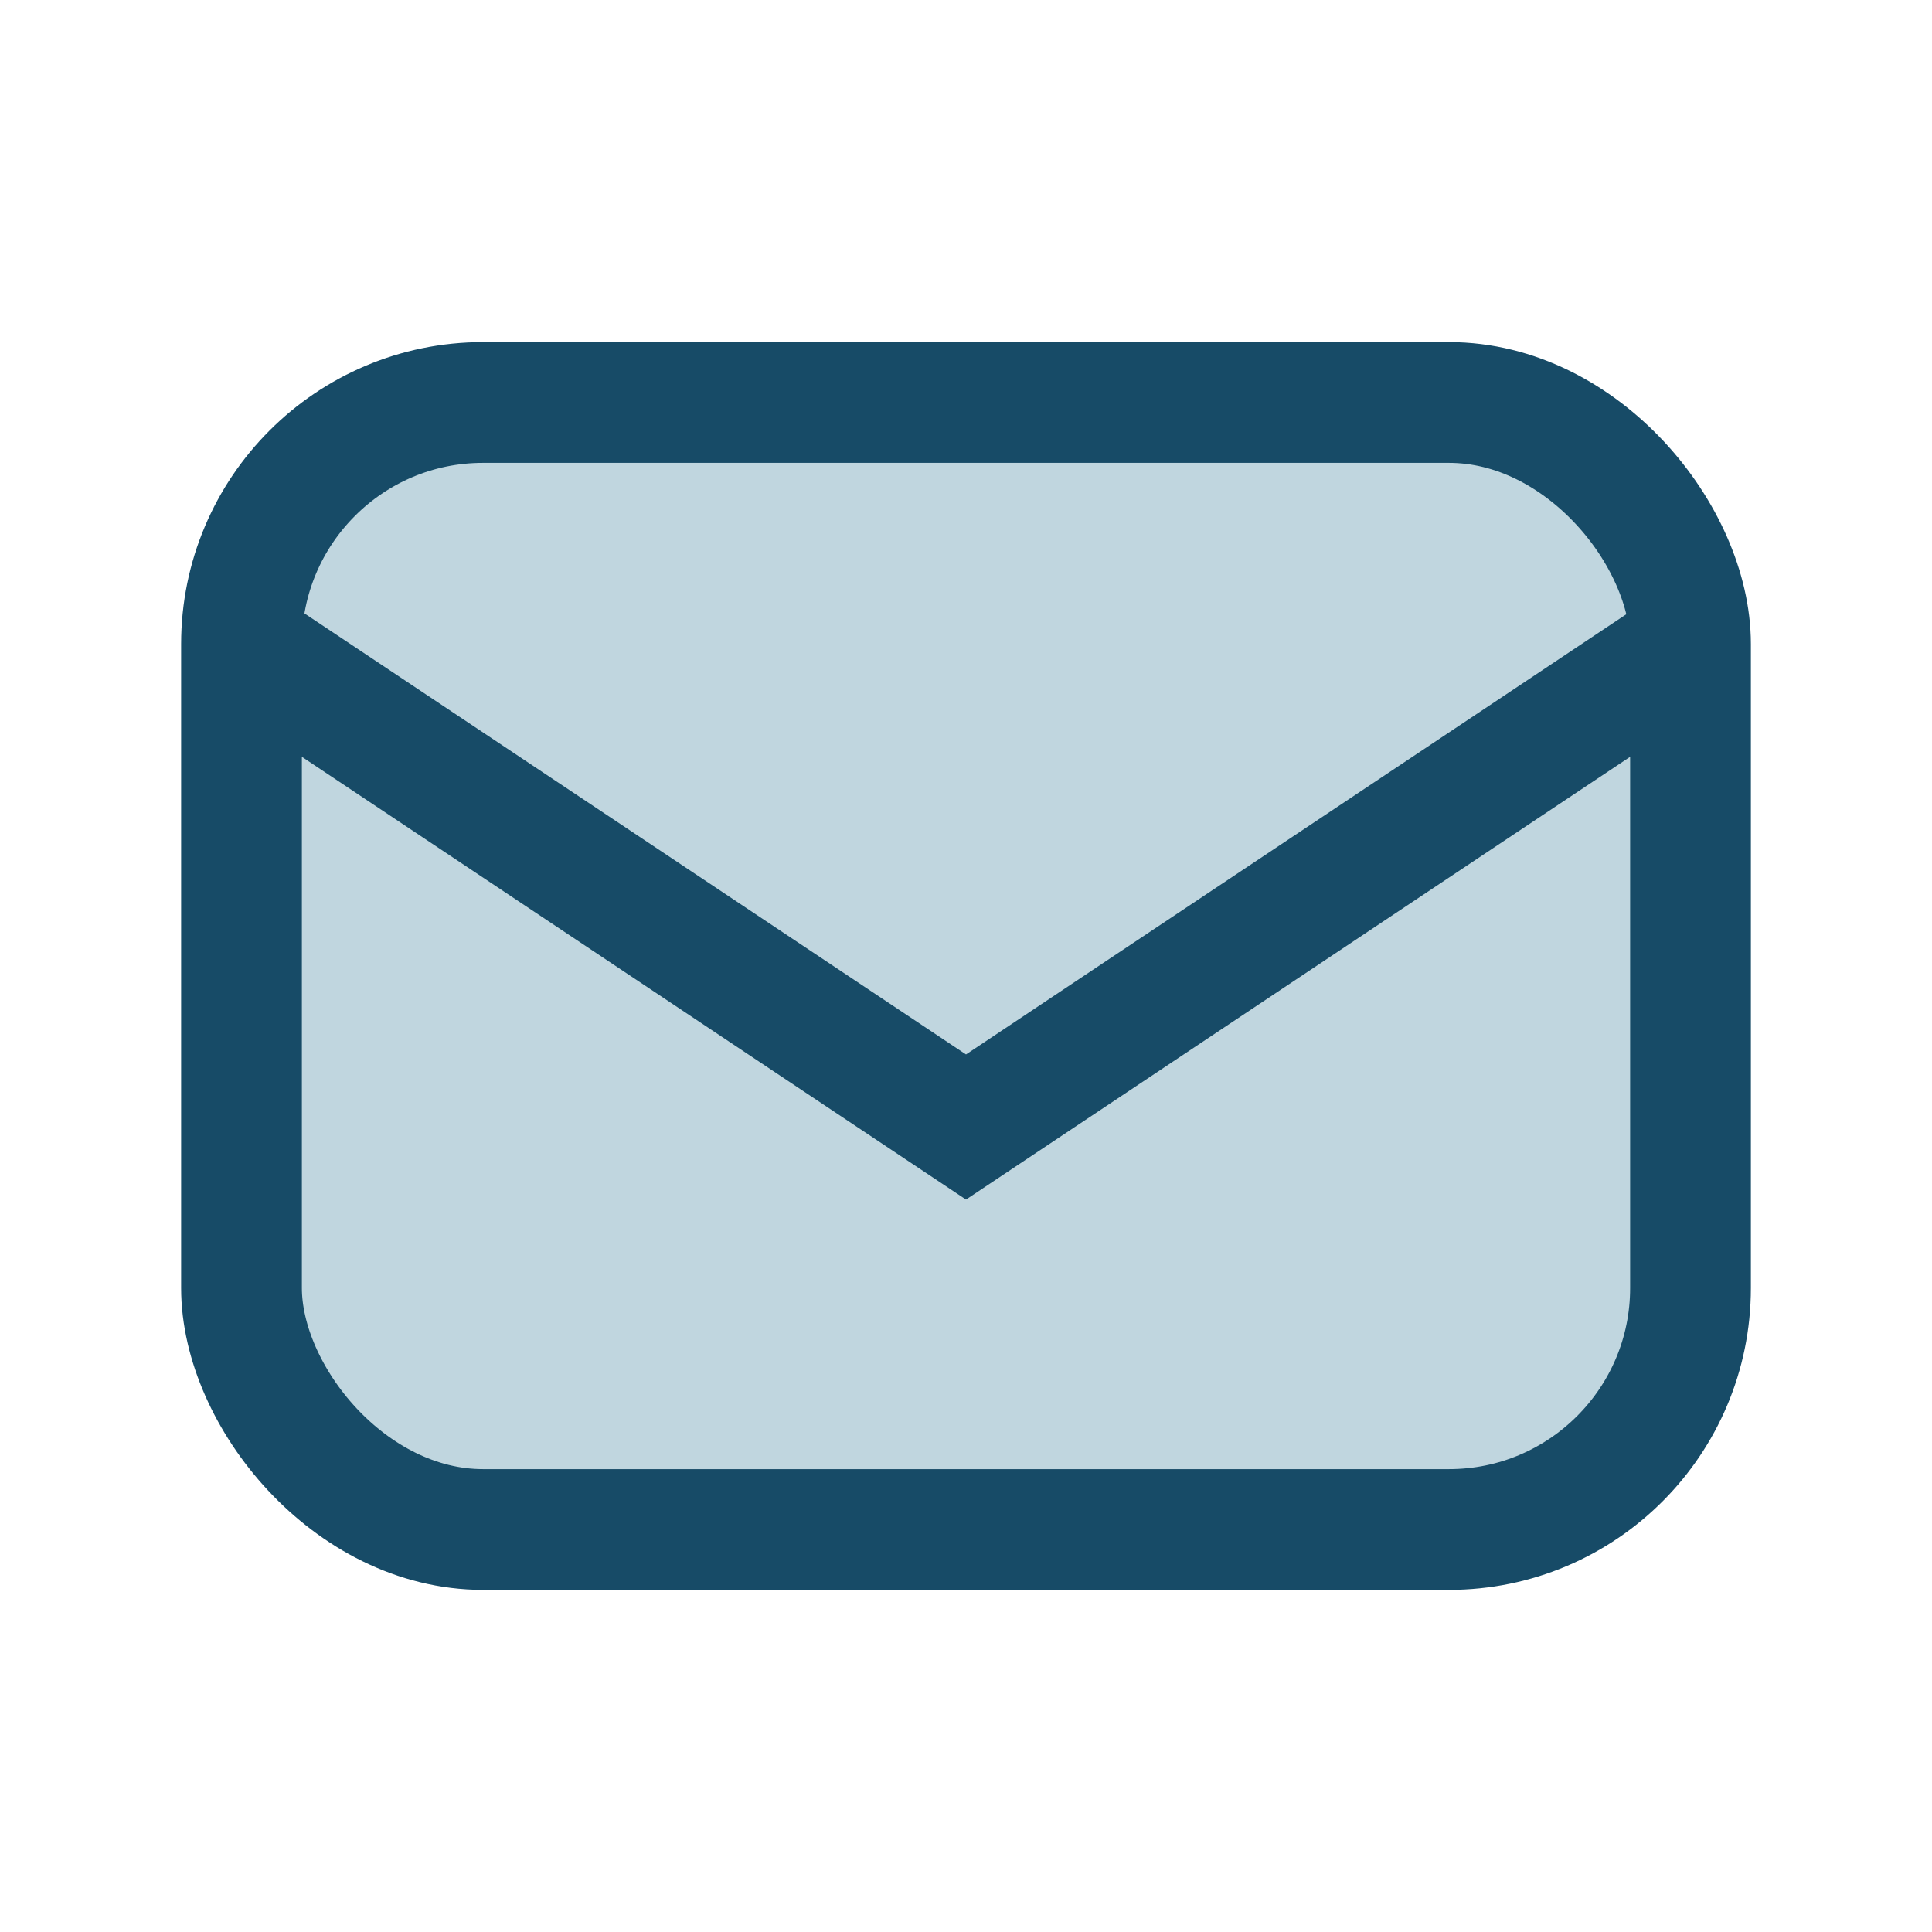
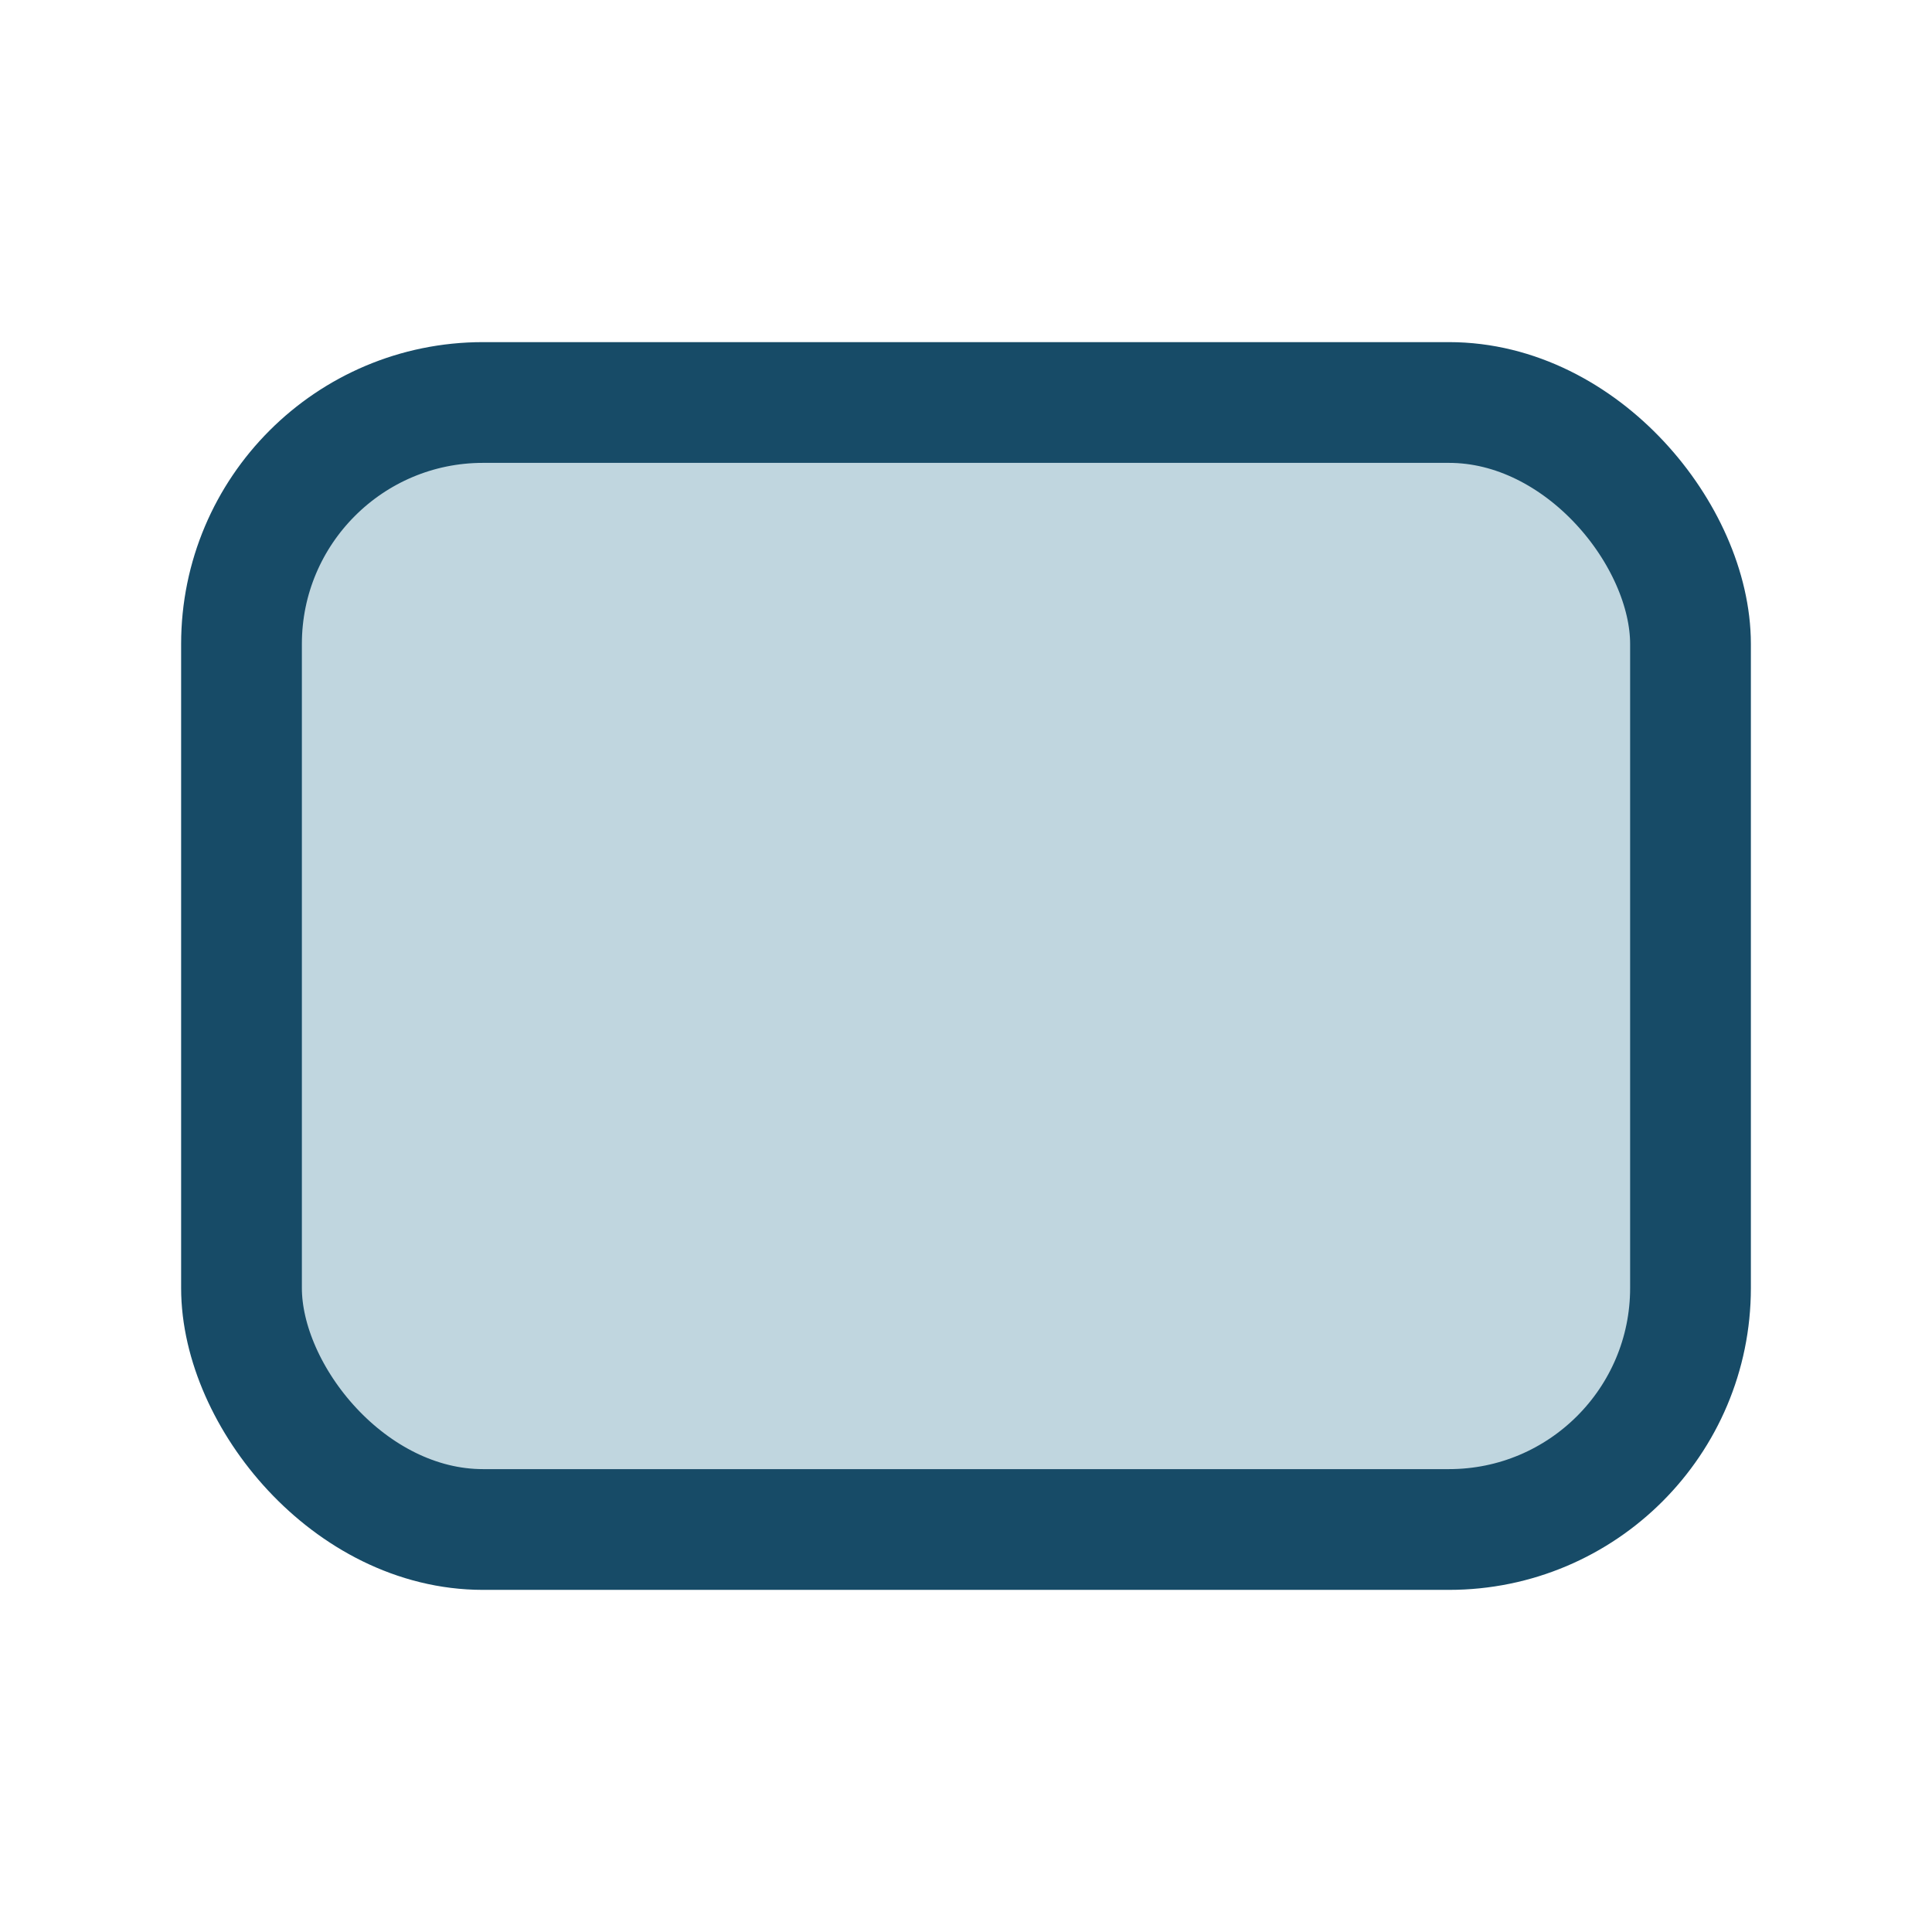
<svg xmlns="http://www.w3.org/2000/svg" viewBox="0 0 24 24" width="24" height="24">
  <rect x="3" y="5" width="18" height="14" rx="3" fill="#C0D6DF" stroke="#174B67" stroke-width="1.5" />
-   <path d="M3 8l9 6 9-6" fill="none" stroke="#174B67" stroke-width="1.5" />
</svg>